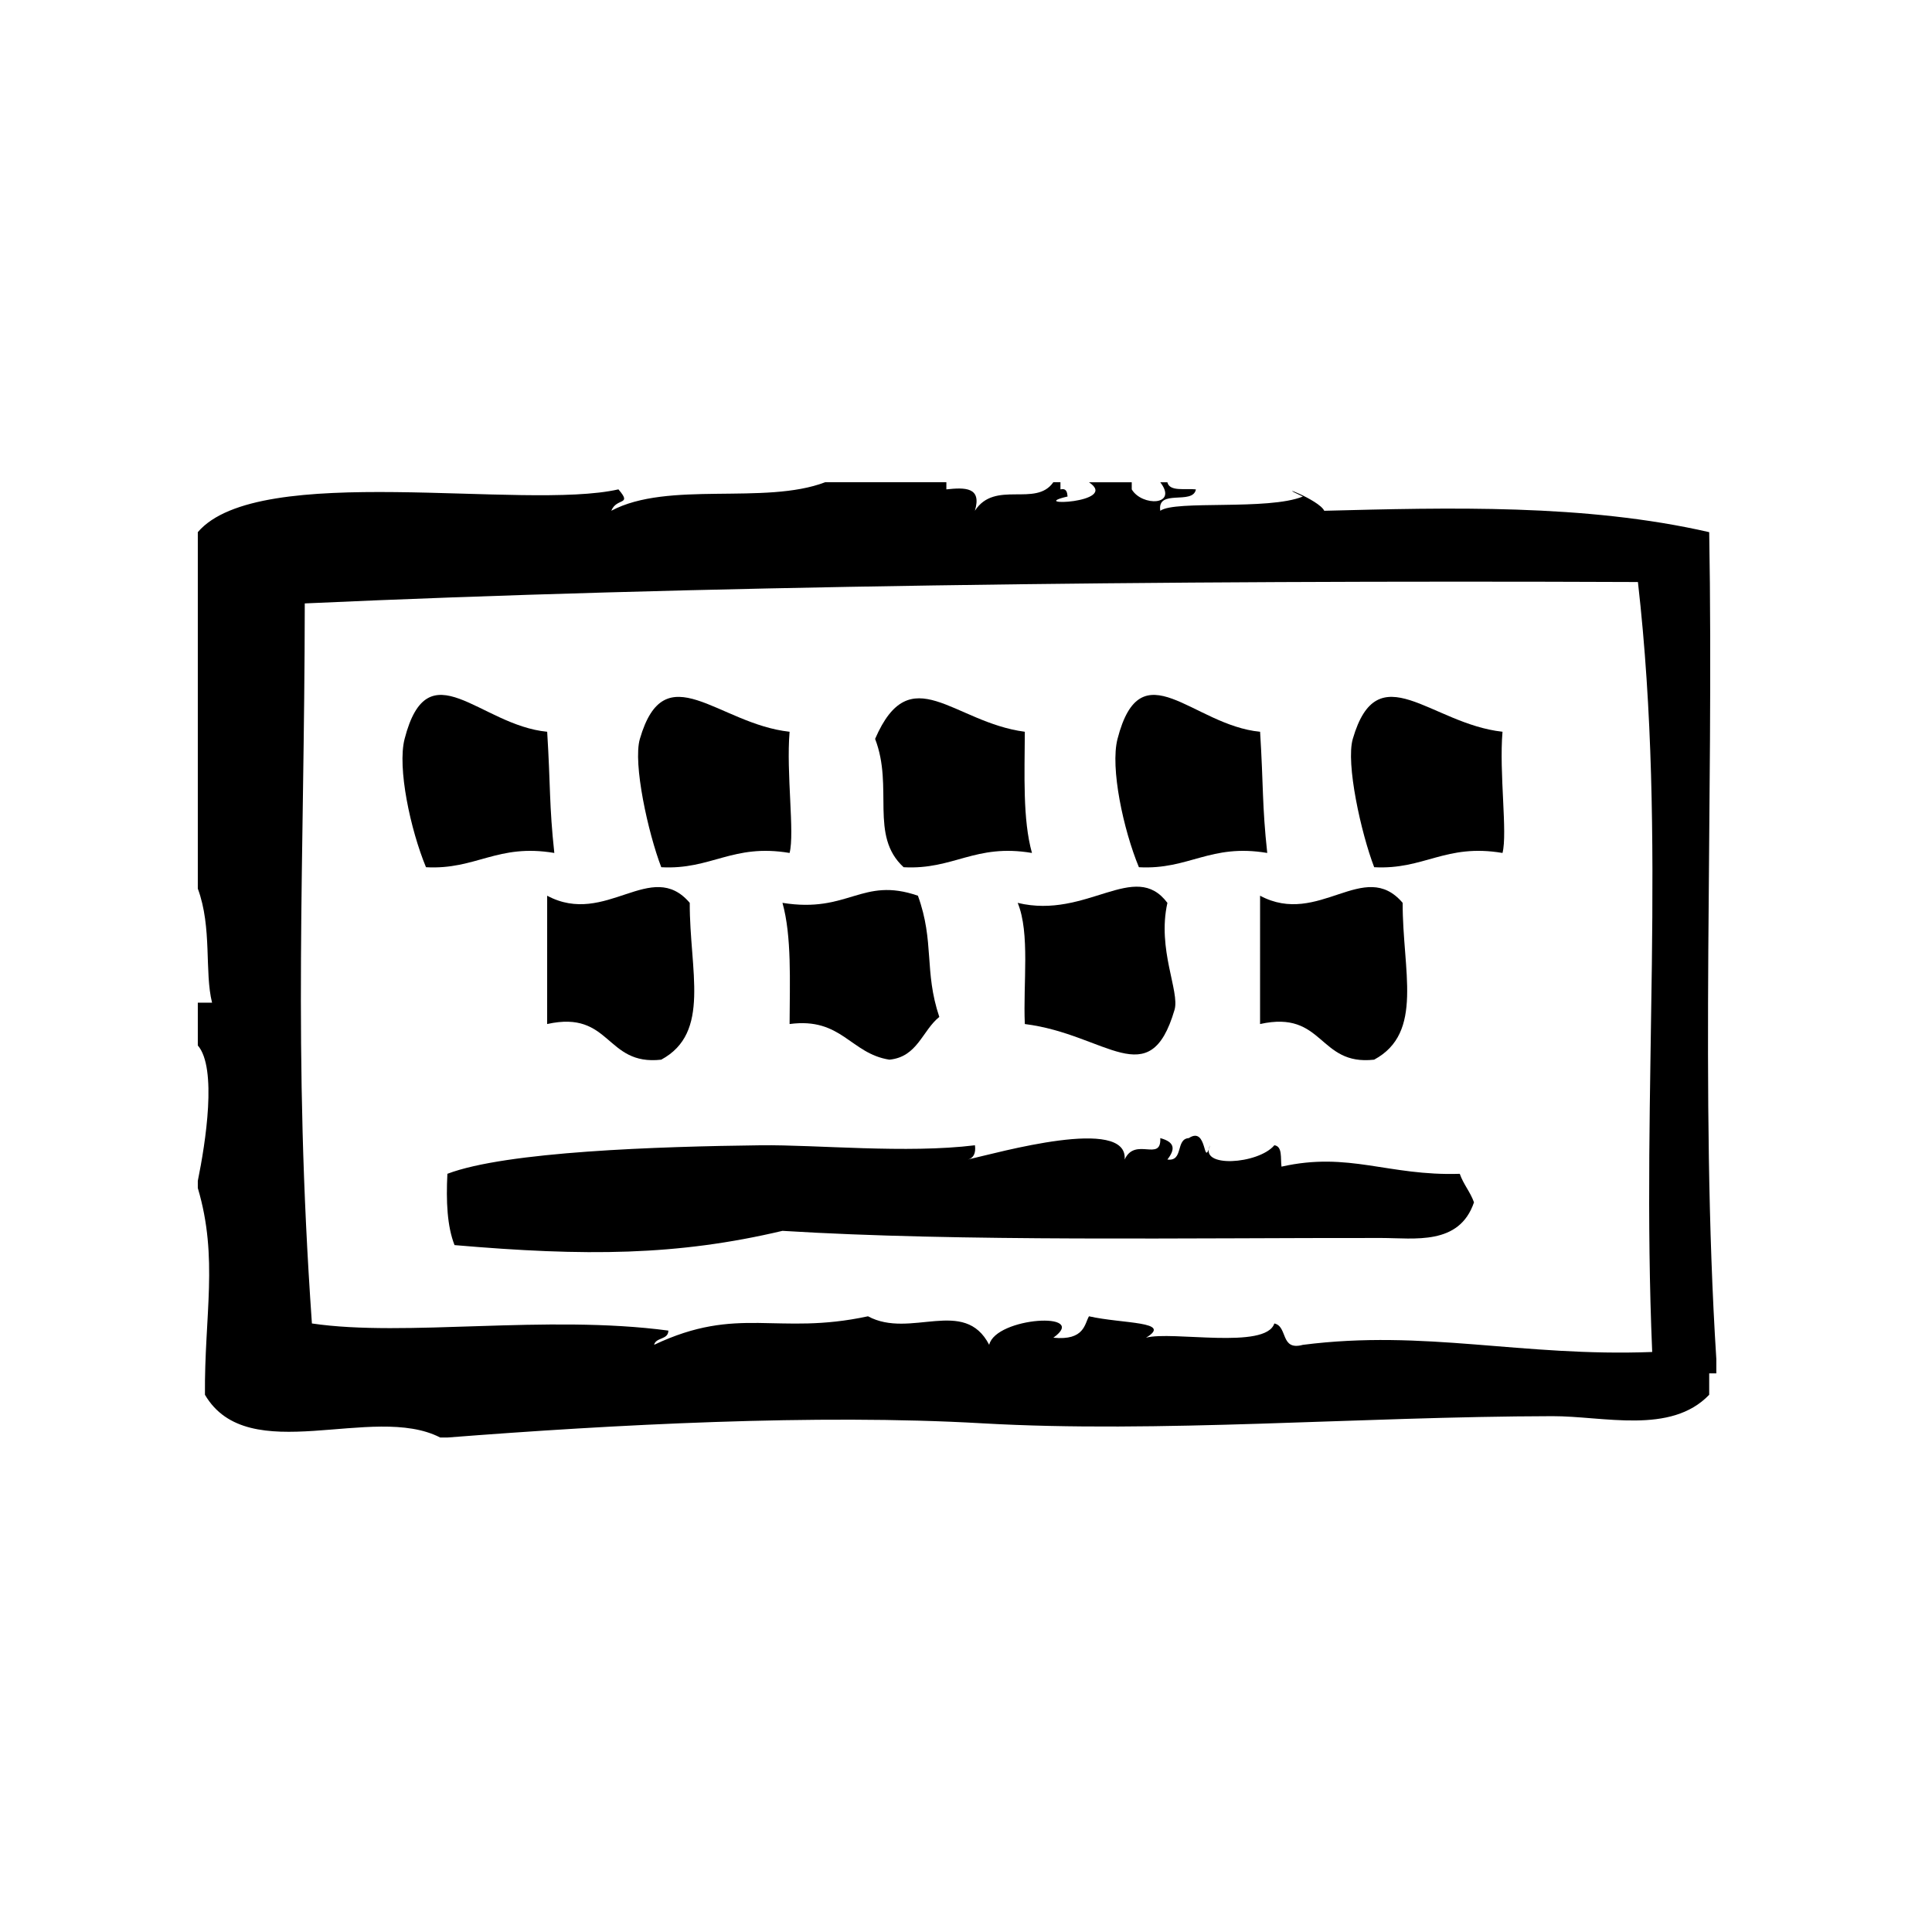
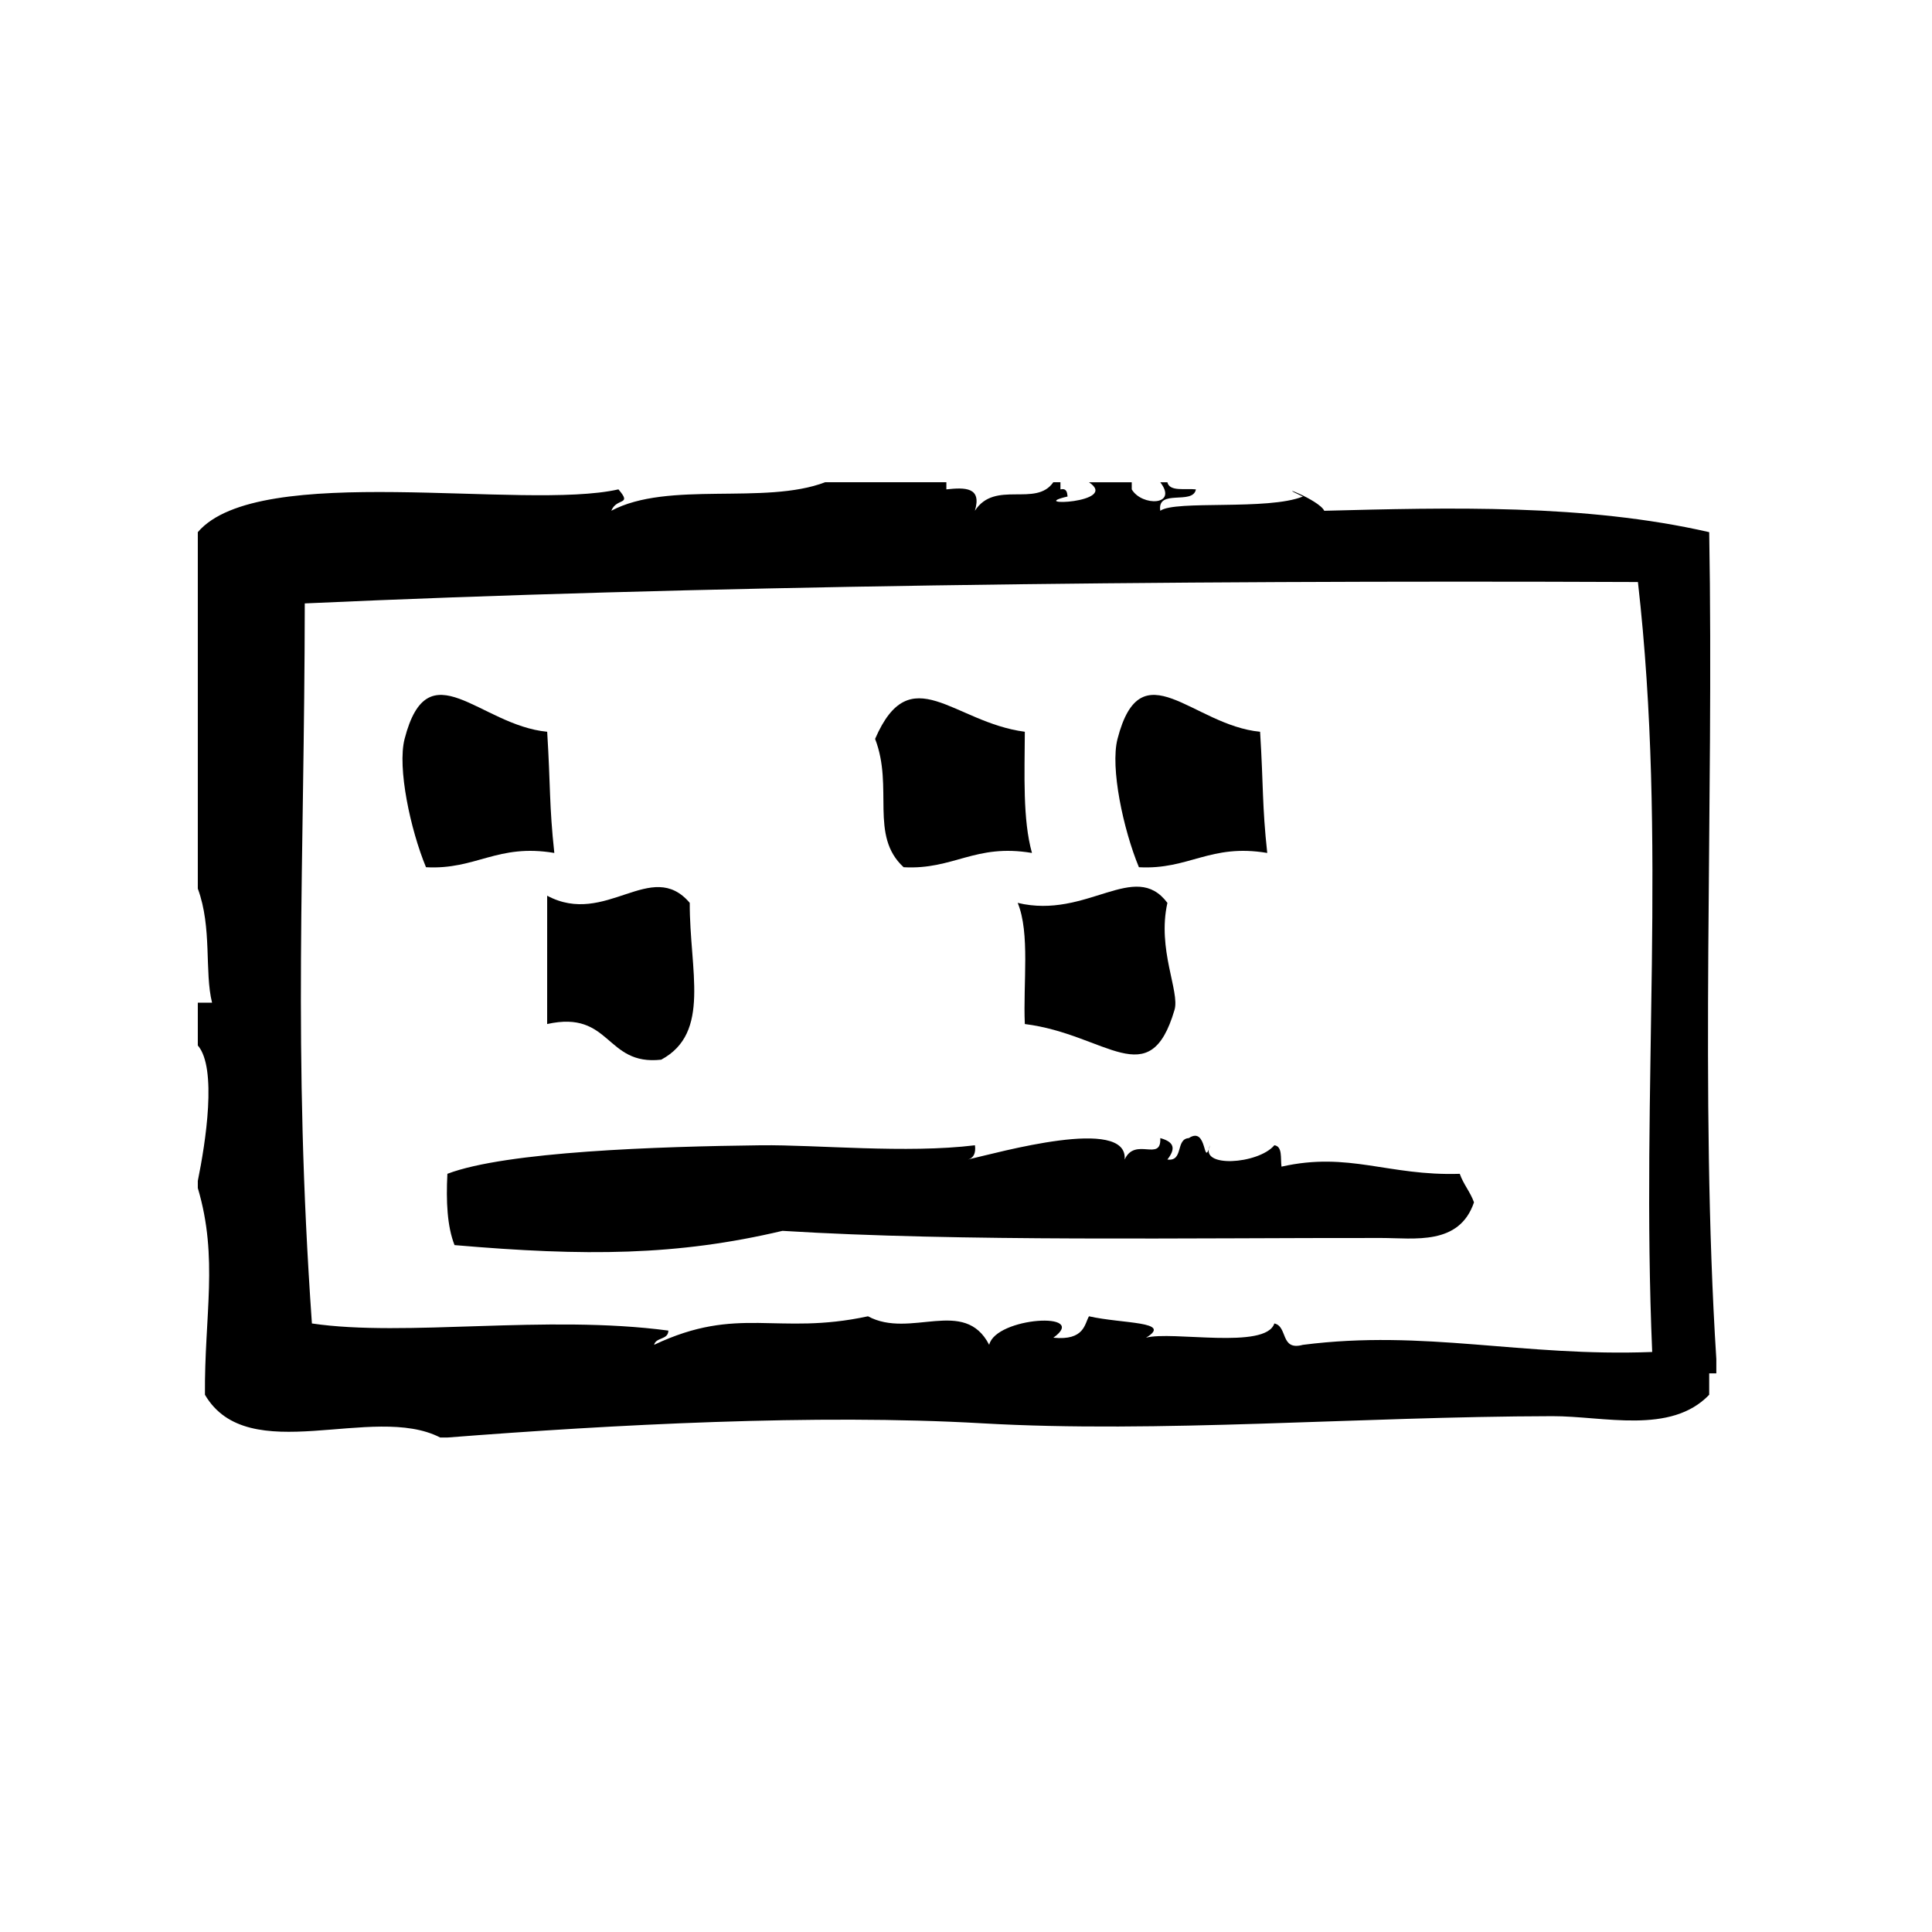
<svg xmlns="http://www.w3.org/2000/svg" fill="#000000" width="800px" height="800px" version="1.1" viewBox="144 144 512 512">
  <g fill-rule="evenodd">
    <path d="m290.9 370.04c-1.379-12.762-0.984-17.477-1.891-32.117-17.926-1.699-31.543-22.238-37.785 1.891-1.969 7.629 1.543 24.051 5.668 34.008 13.32 0.727 18.863-6.324 34.008-3.781z" />
-     <path d="m353.25 370.04c1.379-5.312-0.93-21.168 0-32.117-19.059-2.07-33.055-20.836-39.676 1.891-1.891 6.496 2.188 24.938 5.668 34.008 13.32 0.727 18.863-6.324 34.008-3.781z" />
    <path d="m417.48 370.04c-2.473-8.855-1.945-20.727-1.891-32.117-19.035-2.496-30.324-19.719-39.676 1.891 4.984 12.902-1.566 25.633 7.559 34.008 13.32 0.727 18.863-6.324 34.008-3.781z" />
    <path d="m479.83 370.04c-1.379-12.762-0.984-17.477-1.891-32.117-17.926-1.699-31.543-22.238-37.785 1.891-1.977 7.629 1.543 24.051 5.668 34.008 13.32 0.727 18.863-6.324 34.008-3.781z" />
-     <path d="m542.18 337.92c-19.059-2.07-33.055-20.836-39.676 1.891-1.891 6.496 2.188 24.938 5.668 34.008 13.32 0.723 18.863-6.328 34.008-3.777 1.367-5.316-0.93-21.168 0-32.121z" />
    <path d="m289 415.38c17.012-3.777 15.344 11.117 30.23 9.445 13.25-7.141 7.512-23.539 7.559-41.562-10.203-11.965-22.23 6.445-37.785-1.891-0.004 11.34-0.004 22.672-0.004 34.008z" />
    <path d="m415.59 415.38c21.625 2.699 33.07 18.758 39.676-3.769 1.426-4.863-4.652-15.996-1.891-28.34-8.668-11.578-21.309 4.426-39.676 0 3.309 8.031 1.41 21.262 1.891 32.109z" />
-     <path d="m477.93 415.38c17.012-3.777 15.336 11.117 30.23 9.445 13.258-7.141 7.512-23.539 7.559-41.562-10.203-11.965-22.223 6.445-37.785-1.891-0.004 11.34-0.004 22.672-0.004 34.008z" />
-     <path d="m353.25 415.38c13.809-1.844 16.098 7.832 26.449 9.445 7.453-0.73 8.691-7.684 13.227-11.328-4.078-12.137-1.234-19.91-5.668-32.125-14.887-5.133-18.332 4.731-35.895 1.891 2.469 8.863 1.934 20.734 1.887 32.117z" />
    <path d="m596.96 285.03c-32.801-7.535-69.266-6.504-102.02-5.668-1.348-2.93-14.09-7.66-5.668-3.777-9.227 3.746-33.859 0.898-37.785 3.777-0.914-5.953 8.66-1.418 9.438-5.668-2.816-0.324-6.977 0.668-7.559-1.891h-1.883c4.801 6.242-4.871 6.438-7.559 1.891v-1.891h-11.336c8.359 5.566-17.16 6.43-5.668 3.777-0.109-1.148-0.285-2.234-1.891-1.891v-1.891h-1.891c-4.629 6.707-15.469-0.652-20.781 7.559 1.898-6.305-2.621-6.195-7.559-5.668v-1.891h-32.117c-16.012 6.109-41.613-0.457-56.68 7.559 1.418-3.566 5.637-1.316 1.891-5.668-25.082 5.691-95.332-7.535-111.47 11.336v94.465c3.832 10.344 1.73 22.074 3.777 30.23h-3.777v11.336c5.172 5.977 2.055 25.82 0 35.895v1.891c5.527 18.586 1.715 33.793 1.891 54.789 11.508 19.609 44.5 2.133 62.348 11.328h1.891c43.824-3.418 97.754-6.297 141.7-3.769 46.855 2.684 99.422-1.777 151.14-1.891 13.555-0.031 31.371 4.969 41.562-5.668v-5.668h1.891v-3.777c-4.406-69.273-0.629-146.74-1.887-219.16zm-15.113 217.26c-34.598 1.316-60.191-6.039-92.574-1.891-6.07 1.66-3.922-4.894-7.559-5.668-2.273 7.008-27.191 1.898-34.008 3.777 7.258-4.367-6.234-3.66-15.113-5.676-1.172 1.945-1.148 6.504-9.445 5.676 9.785-6.992-15.23-5.512-17.004 1.883-6.606-12.777-20.867-1.473-32.117-7.559-24.184 5.211-34.32-3.023-56.68 7.559 0.473-2.047 3.762-1.273 3.777-3.769-32.434-4.328-69.684 1.785-94.465-1.891-5.117-72.645-1.969-121.73-1.891-190.82 101.44-4.621 225.03-6.195 353.3-5.668 7.84 68.934 0.75 133.17 3.781 204.04z" />
    <path d="m483.61 453.17c-0.301-2.219 0.324-5.359-1.891-5.668-4.266 5.078-20.16 6.109-17.004 0-2.016 6.43-0.59-5.258-5.668-1.891-3.574 0.211-1.316 6.25-5.676 5.676 2.117-2.723 2.039-4.613-1.883-5.676 0.316 6.453-6.652-0.434-9.445 5.676 0.961-11.617-33.535-1.801-41.562 0 1.488-0.34 2.18-1.652 1.891-3.777-18.184 2.234-41.895-0.164-56.68 0-27.316 0.324-67.566 1.645-83.129 7.559-0.371 7.305-0.062 13.926 1.891 18.895 34.785 3 59 2.824 86.906-3.777 47.145 2.922 108.38 1.828 158.7 1.891 8.754 0.008 20.656 2.062 24.562-9.445-0.984-2.785-2.793-4.754-3.769-7.559-19.02 0.605-29.316-5.941-47.242-1.902z" />
  </g>
</svg>